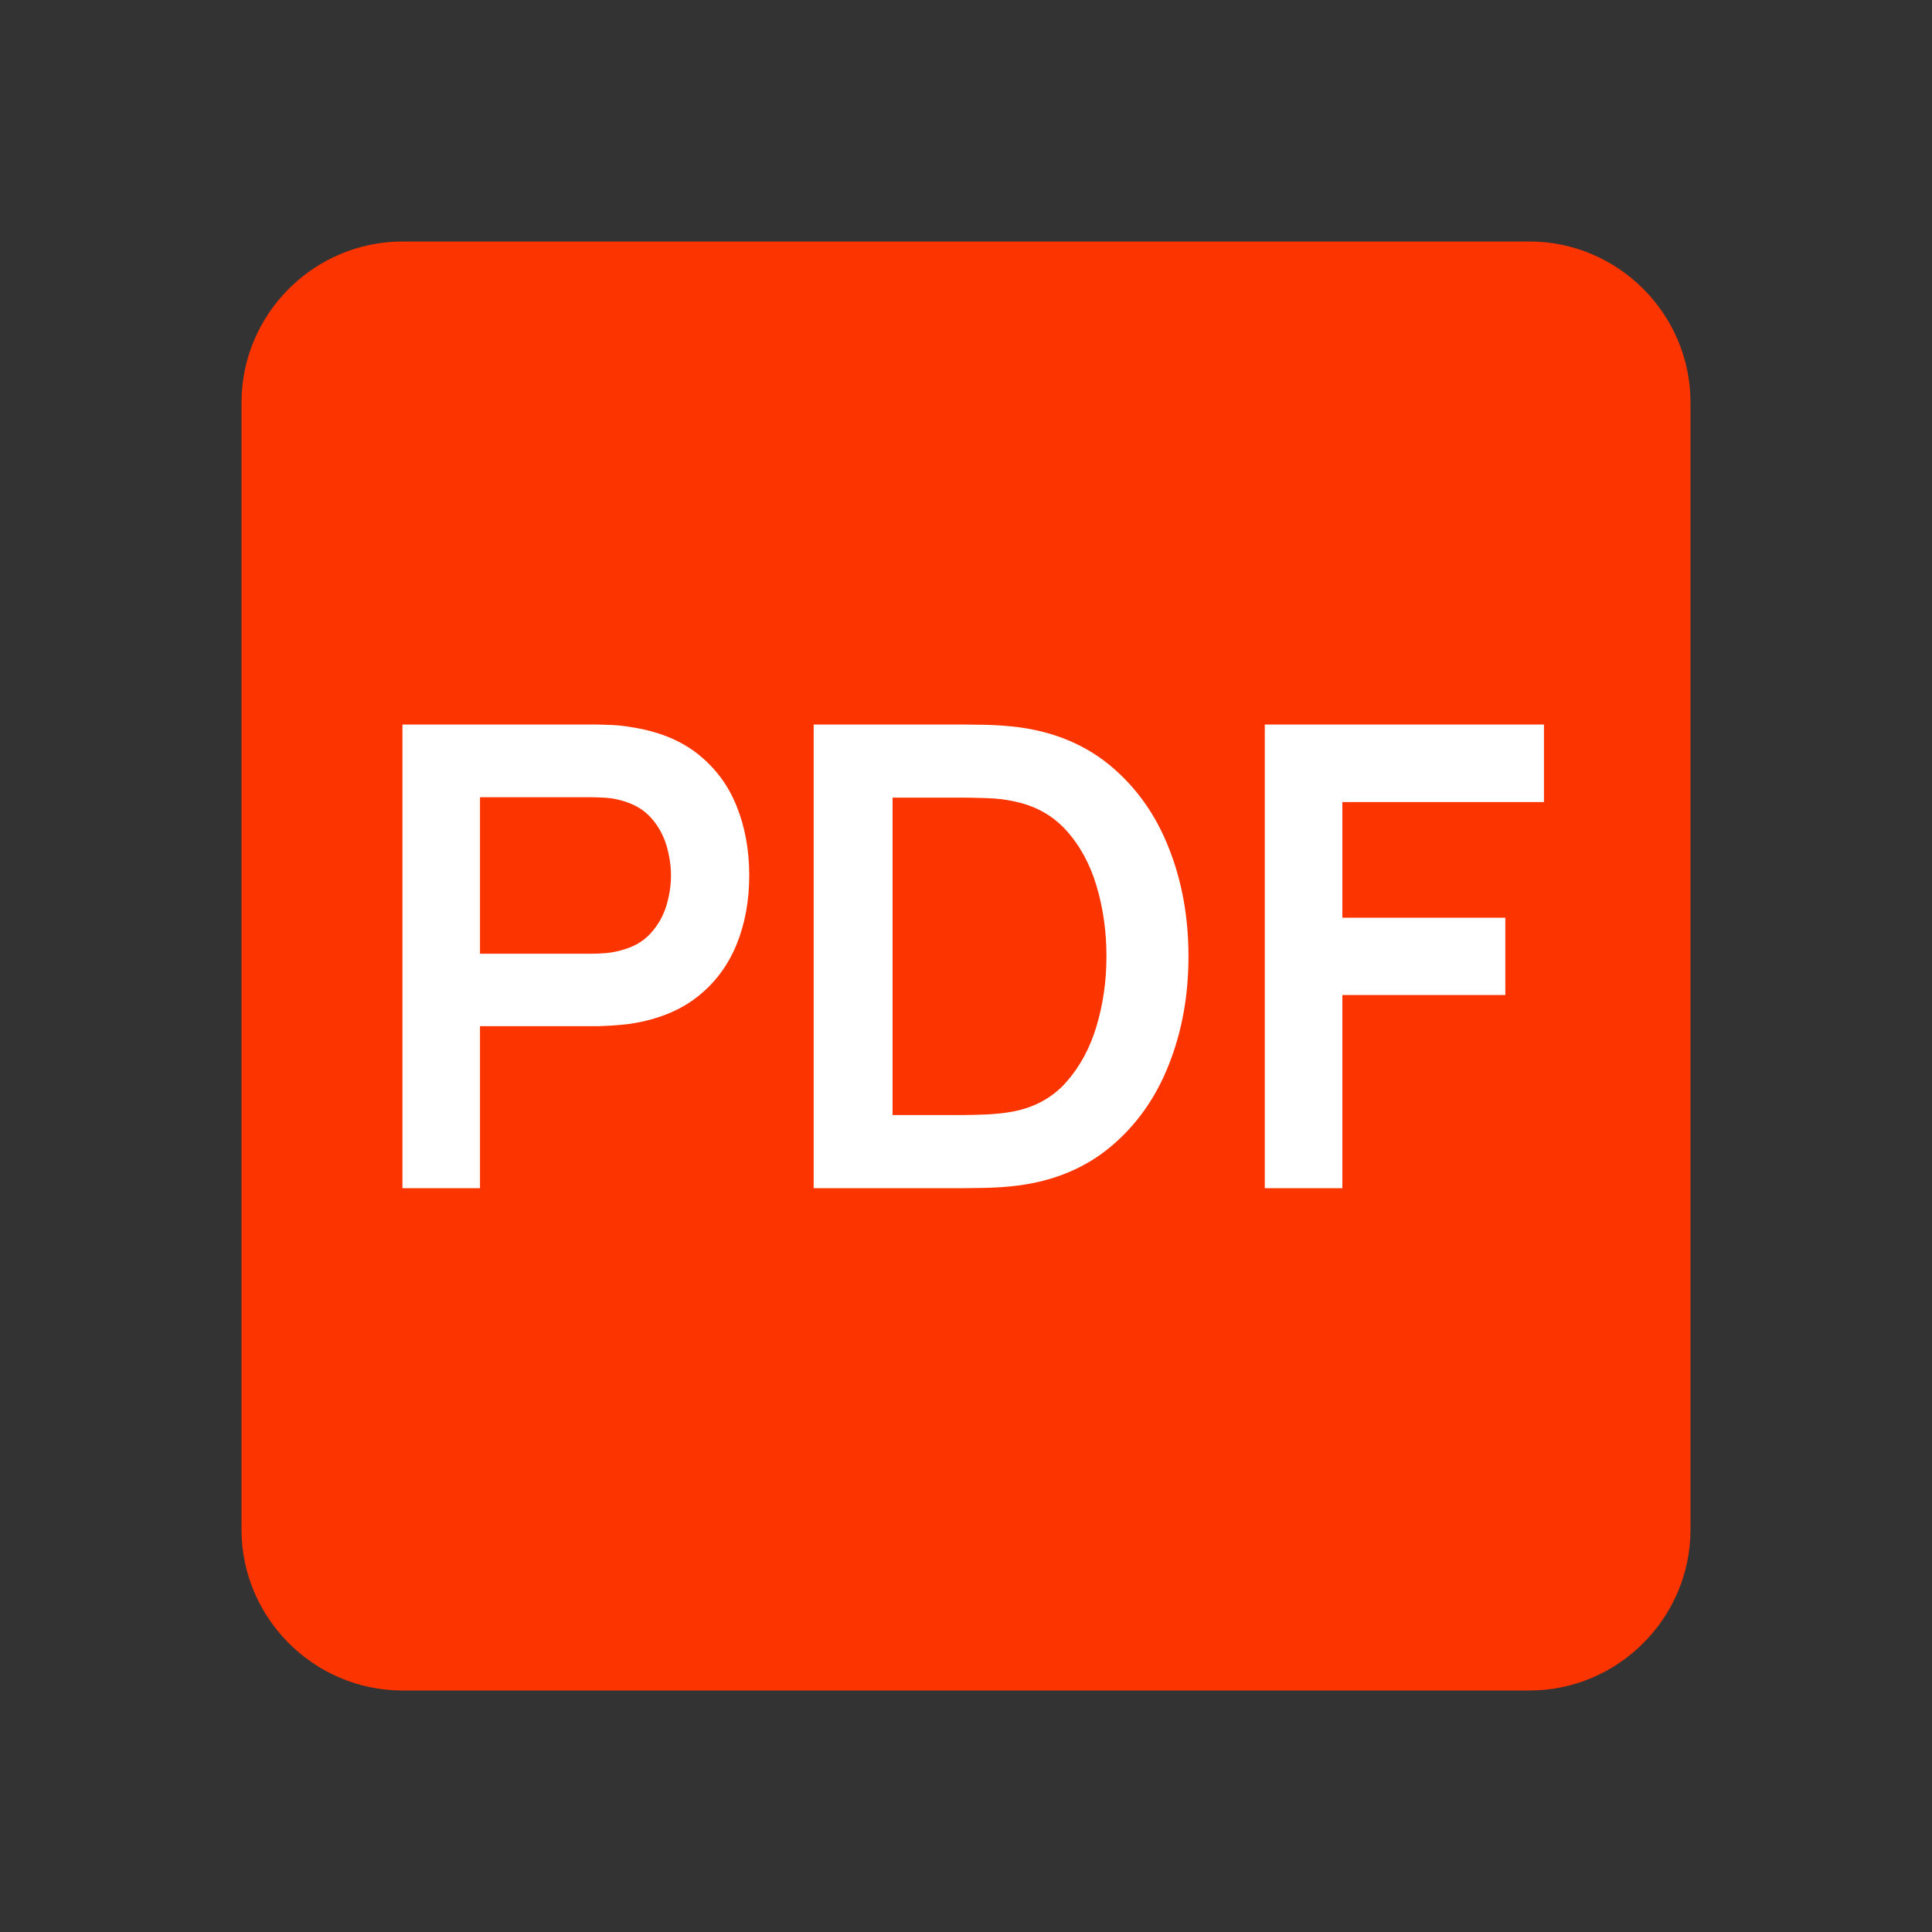
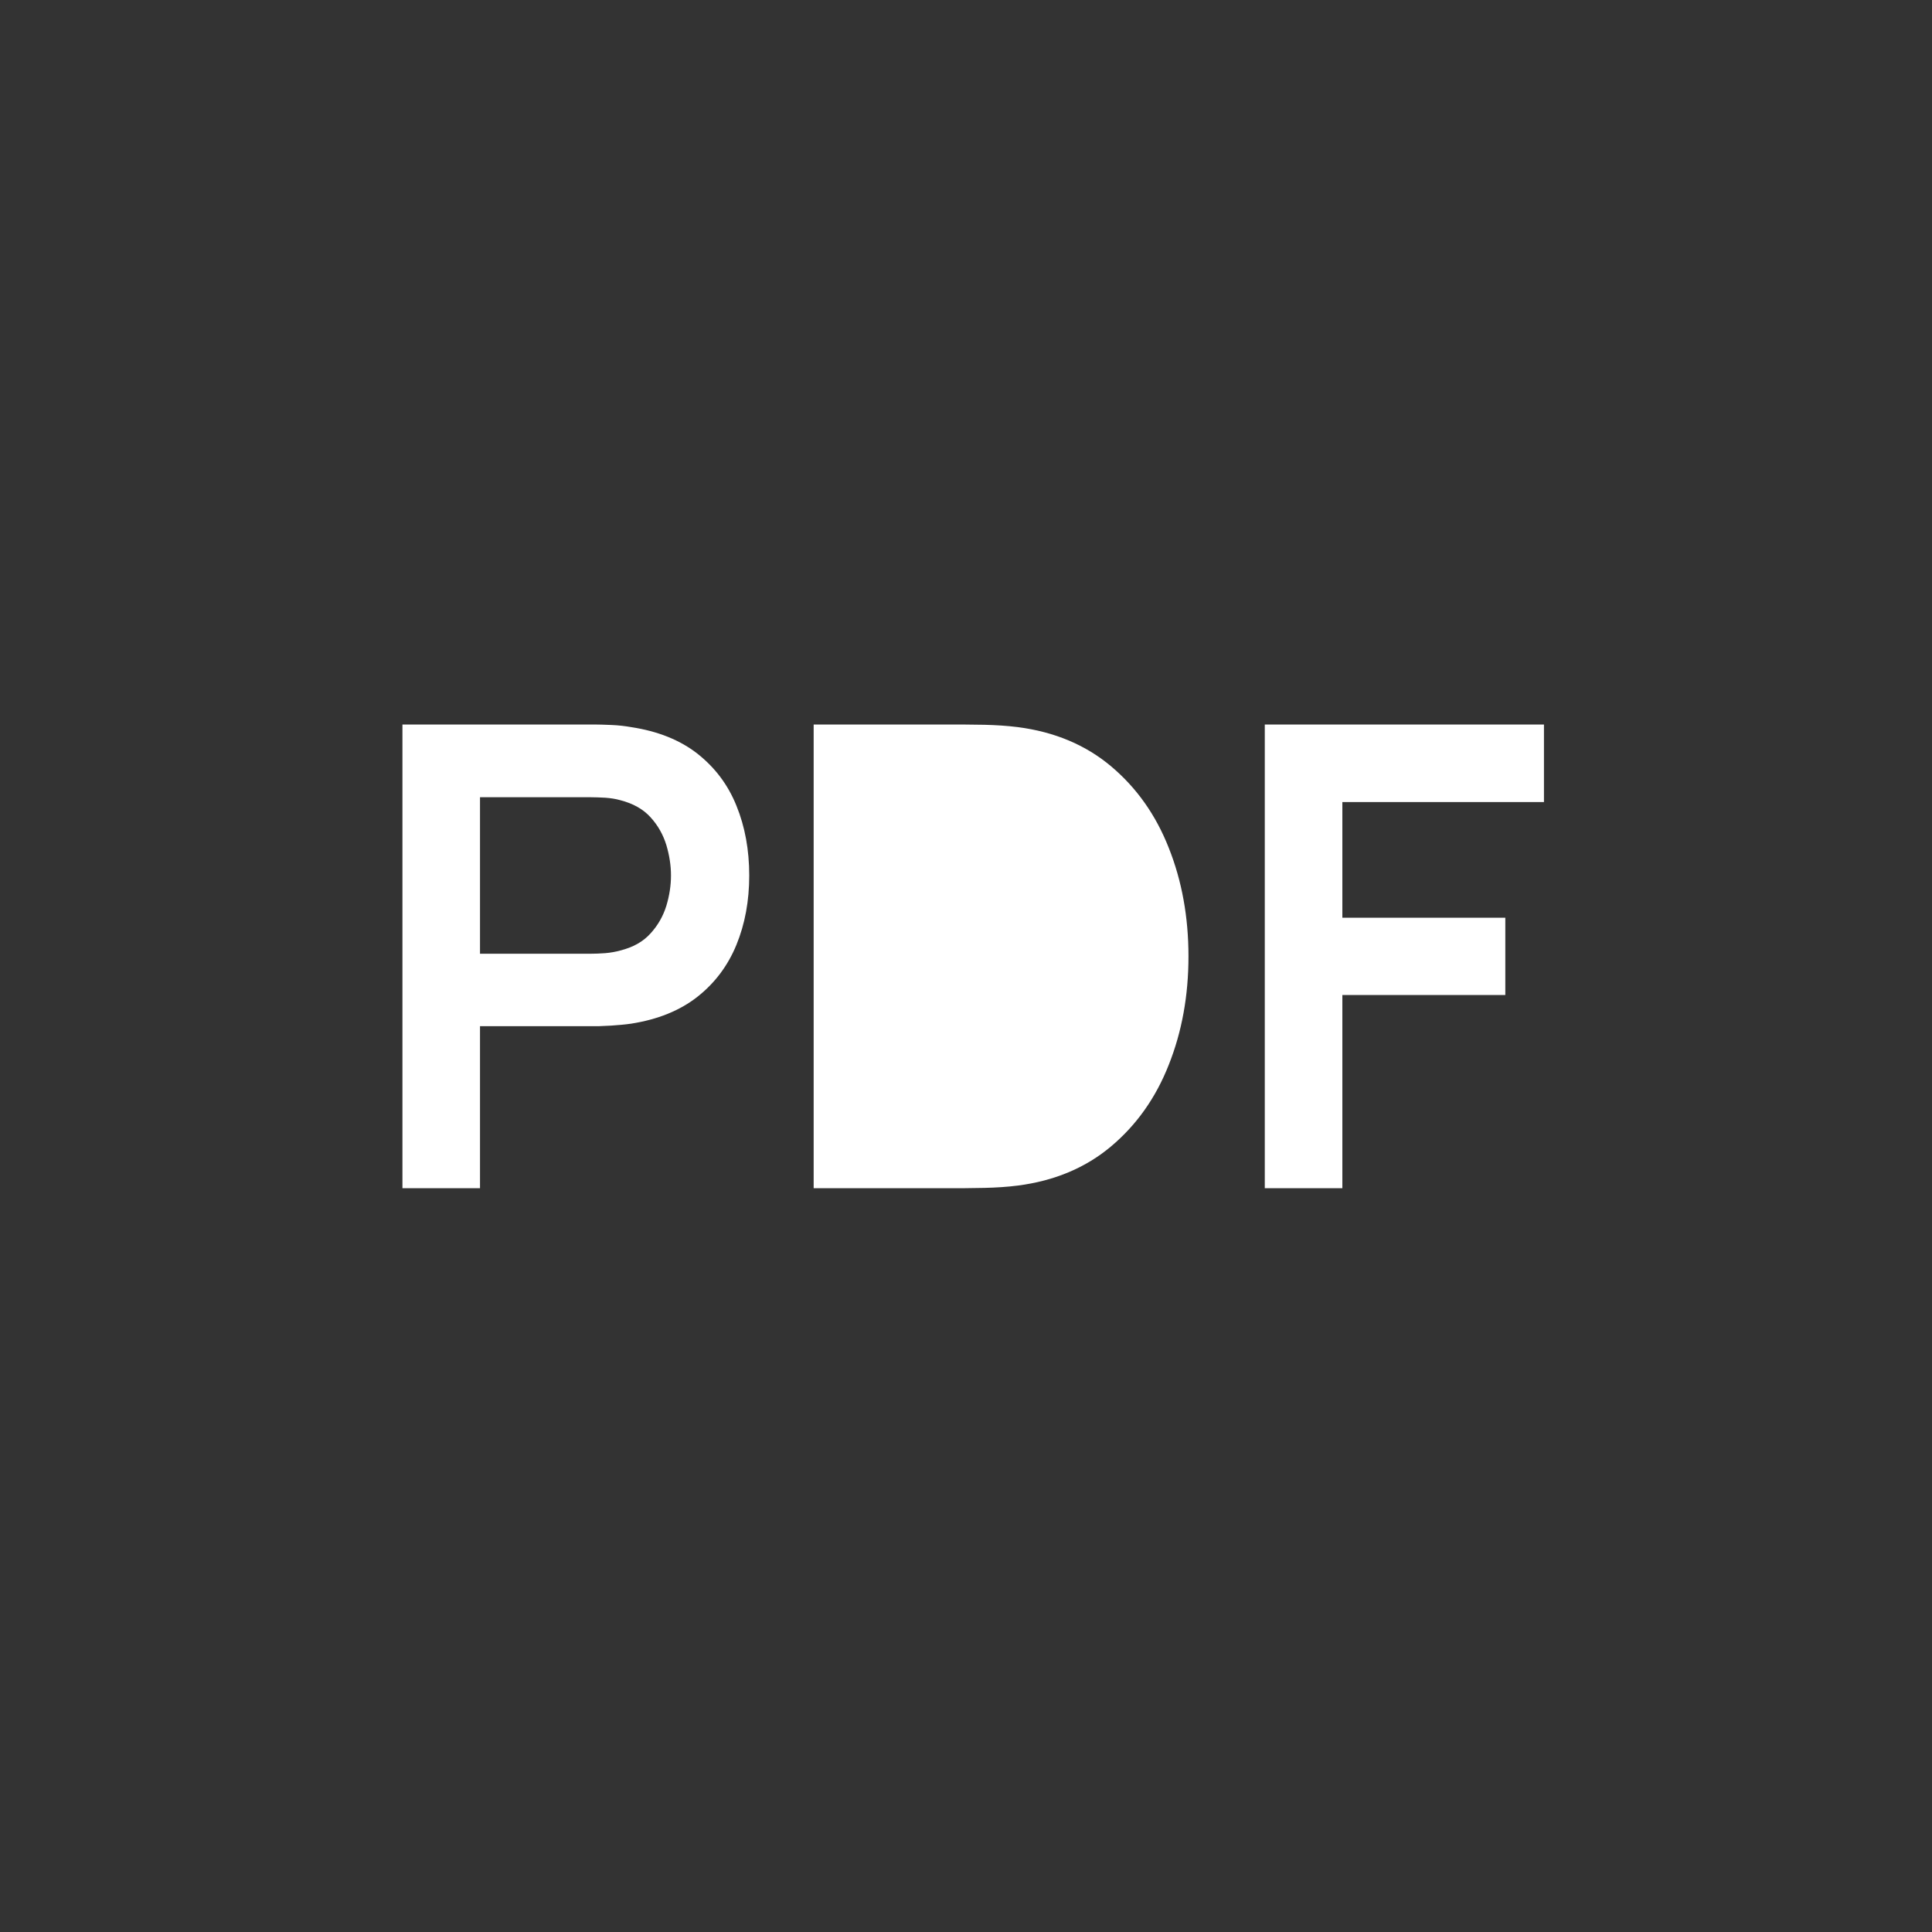
<svg xmlns="http://www.w3.org/2000/svg" width="20" height="20" viewBox="0 0 20 20" fill="none">
  <rect x="0" y="0" width="20" height="20" fill="#333333" stroke="none" />
-   <path fill-rule="evenodd" clip-rule="evenodd" d="M15.833 2.5H4.167C3.25 2.5 2.5 3.25 2.5 4.167V15.833C2.5 16.75 3.25 17.5 4.167 17.5H15.833C16.75 17.5 17.5 16.75 17.5 15.833V4.167C17.5 3.25 16.75 2.5 15.833 2.5Z" fill="#FC3400" />
  <path fill-rule="evenodd" clip-rule="evenodd" d="M4.969 10.623V12.3H4.166V7.5H6.149C6.196 7.5 6.256 7.502 6.329 7.505C6.403 7.508 6.47 7.516 6.533 7.527C6.81 7.569 7.04 7.661 7.221 7.803C7.402 7.946 7.537 8.125 7.624 8.342C7.712 8.558 7.756 8.799 7.756 9.063C7.756 9.326 7.712 9.565 7.623 9.782C7.534 9.998 7.399 10.178 7.218 10.32C7.037 10.462 6.808 10.554 6.533 10.597C6.47 10.606 6.402 10.612 6.328 10.617C6.278 10.62 6.235 10.622 6.199 10.623L4.969 10.623ZM4.969 9.873H6.116C6.16 9.873 6.21 9.871 6.266 9.867C6.322 9.862 6.373 9.853 6.419 9.84C6.553 9.807 6.658 9.748 6.734 9.663C6.811 9.579 6.865 9.483 6.898 9.377C6.93 9.27 6.946 9.166 6.946 9.063C6.946 8.961 6.93 8.856 6.898 8.748C6.865 8.641 6.811 8.544 6.734 8.46C6.658 8.376 6.553 8.317 6.419 8.283C6.373 8.27 6.322 8.262 6.266 8.258C6.21 8.255 6.16 8.253 6.116 8.253H4.969V9.873ZM9.99 12.3C10.035 12.299 10.103 12.298 10.193 12.297C10.313 12.294 10.427 12.287 10.536 12.273C10.916 12.224 11.238 12.089 11.501 11.868C11.764 11.647 11.964 11.366 12.099 11.023C12.235 10.681 12.303 10.307 12.303 9.9C12.303 9.493 12.235 9.119 12.099 8.777C11.964 8.434 11.764 8.153 11.501 7.932C11.238 7.711 10.916 7.576 10.536 7.527C10.425 7.513 10.31 7.506 10.191 7.503C10.072 7.501 9.993 7.5 9.953 7.5H8.423V12.3L9.99 12.3ZM13.896 10.3V12.3H13.093V7.5H15.983V8.303H13.896V9.5H15.583V10.3H13.896Z" fill="white" />
-   <path d="M10.026 11.543L9.24 11.543V8.257H9.954C10.02 8.257 10.105 8.258 10.209 8.262C10.312 8.265 10.404 8.276 10.484 8.293C10.706 8.336 10.889 8.434 11.032 8.59C11.175 8.746 11.281 8.938 11.35 9.167C11.419 9.396 11.454 9.64 11.454 9.9C11.454 10.151 11.42 10.391 11.352 10.62C11.284 10.849 11.179 11.043 11.037 11.203C10.895 11.363 10.71 11.464 10.484 11.507C10.404 11.522 10.312 11.532 10.209 11.537C10.105 11.541 10.02 11.543 9.954 11.543L10.026 11.543Z" fill="#FC3400" />
</svg>